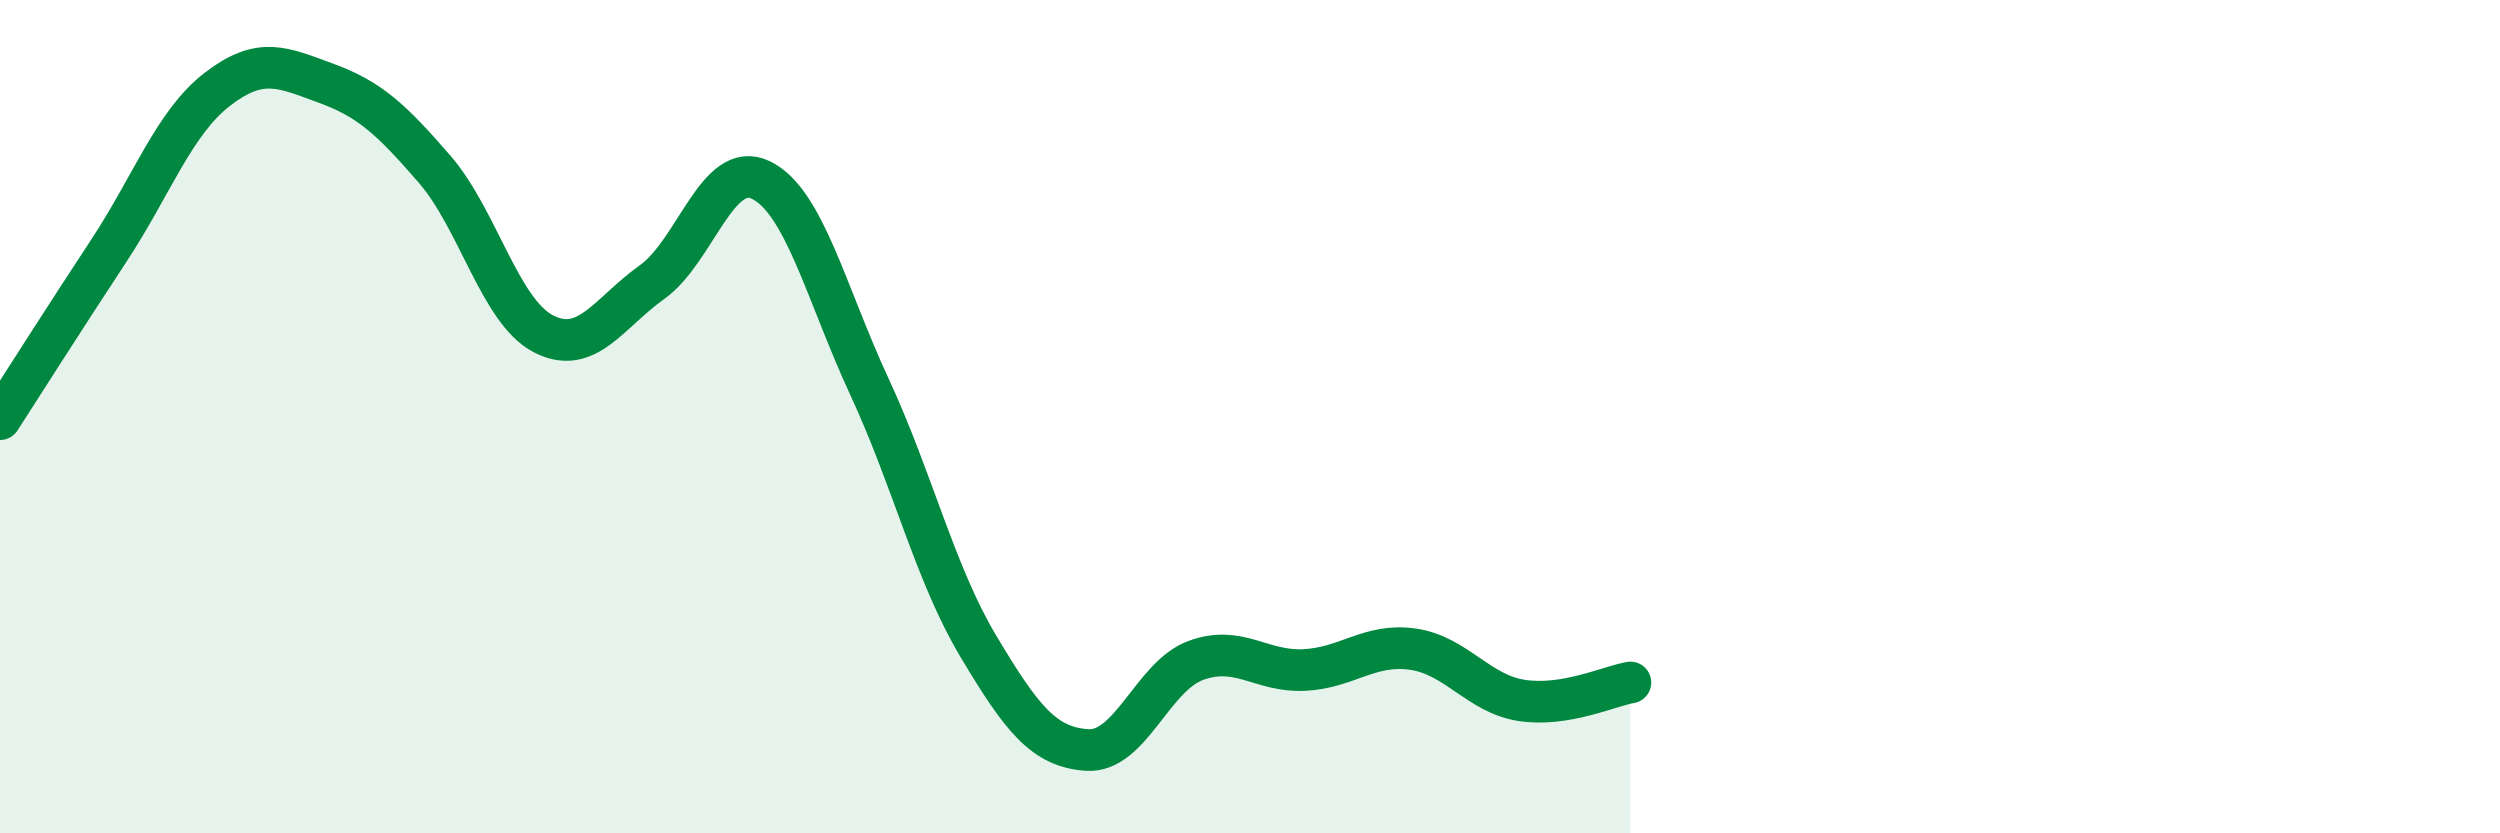
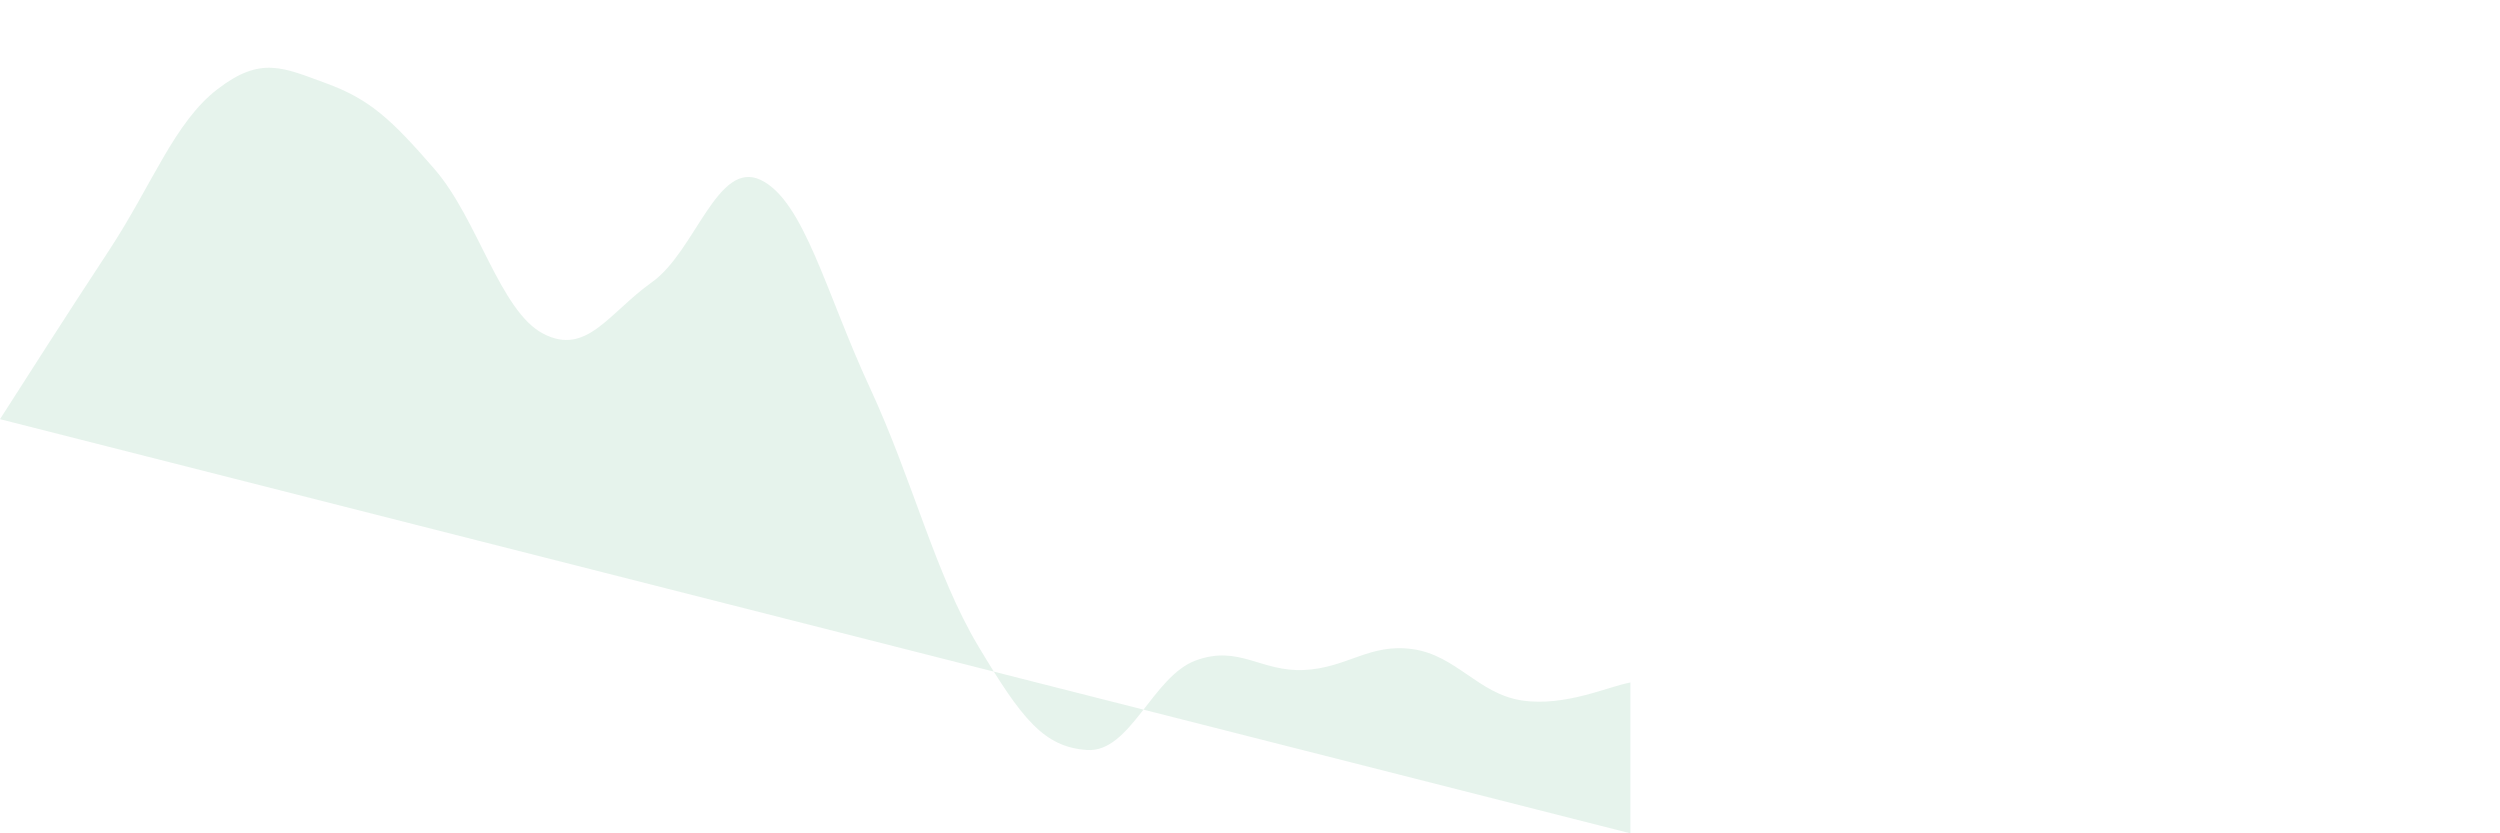
<svg xmlns="http://www.w3.org/2000/svg" width="60" height="20" viewBox="0 0 60 20">
-   <path d="M 0,10.06 C 0.52,9.25 1.57,7.6 2.61,6.02 C 3.65,4.44 4.18,2.94 5.22,2.14 C 6.26,1.34 6.79,1.62 7.83,2 C 8.87,2.38 9.39,2.86 10.43,4.06 C 11.47,5.26 12,7.47 13.04,8.01 C 14.08,8.55 14.61,7.51 15.65,6.77 C 16.69,6.03 17.22,3.82 18.26,4.32 C 19.3,4.82 19.83,7.05 20.87,9.29 C 21.91,11.53 22.44,13.77 23.48,15.51 C 24.52,17.25 25.05,17.93 26.09,18 C 27.13,18.07 27.66,16.23 28.7,15.85 C 29.74,15.47 30.26,16.13 31.3,16.08 C 32.34,16.03 32.87,15.43 33.91,15.58 C 34.95,15.73 35.48,16.65 36.52,16.81 C 37.56,16.97 38.61,16.47 39.13,16.38L39.13 20L0 20Z" fill="#008740" opacity="0.1" stroke-linecap="round" stroke-linejoin="round" />
-   <path d="M 0,10.06 C 0.52,9.25 1.57,7.6 2.61,6.02 C 3.65,4.44 4.18,2.94 5.22,2.14 C 6.26,1.34 6.79,1.62 7.83,2 C 8.87,2.38 9.39,2.86 10.43,4.06 C 11.47,5.26 12,7.47 13.04,8.01 C 14.08,8.55 14.61,7.51 15.65,6.77 C 16.69,6.03 17.22,3.82 18.26,4.32 C 19.3,4.82 19.83,7.05 20.87,9.29 C 21.91,11.53 22.44,13.77 23.48,15.51 C 24.52,17.25 25.05,17.93 26.09,18 C 27.13,18.07 27.66,16.23 28.7,15.85 C 29.74,15.47 30.26,16.13 31.3,16.08 C 32.34,16.03 32.87,15.43 33.91,15.58 C 34.95,15.73 35.48,16.65 36.52,16.81 C 37.56,16.97 38.61,16.47 39.13,16.38" stroke="#008740" stroke-width="1" fill="none" stroke-linecap="round" stroke-linejoin="round" />
+   <path d="M 0,10.06 C 0.52,9.25 1.57,7.6 2.61,6.02 C 3.65,4.44 4.18,2.94 5.22,2.14 C 6.26,1.34 6.79,1.62 7.83,2 C 8.87,2.38 9.39,2.86 10.43,4.06 C 11.47,5.26 12,7.47 13.04,8.01 C 14.08,8.55 14.61,7.51 15.65,6.77 C 16.69,6.03 17.22,3.82 18.26,4.32 C 19.3,4.82 19.83,7.05 20.87,9.29 C 21.91,11.53 22.44,13.77 23.48,15.51 C 24.52,17.25 25.05,17.93 26.09,18 C 27.13,18.07 27.66,16.23 28.7,15.85 C 29.74,15.47 30.26,16.13 31.3,16.08 C 32.34,16.03 32.87,15.43 33.91,15.58 C 34.95,15.73 35.48,16.65 36.52,16.81 C 37.56,16.97 38.61,16.47 39.13,16.38L39.13 20Z" fill="#008740" opacity="0.1" stroke-linecap="round" stroke-linejoin="round" />
</svg>